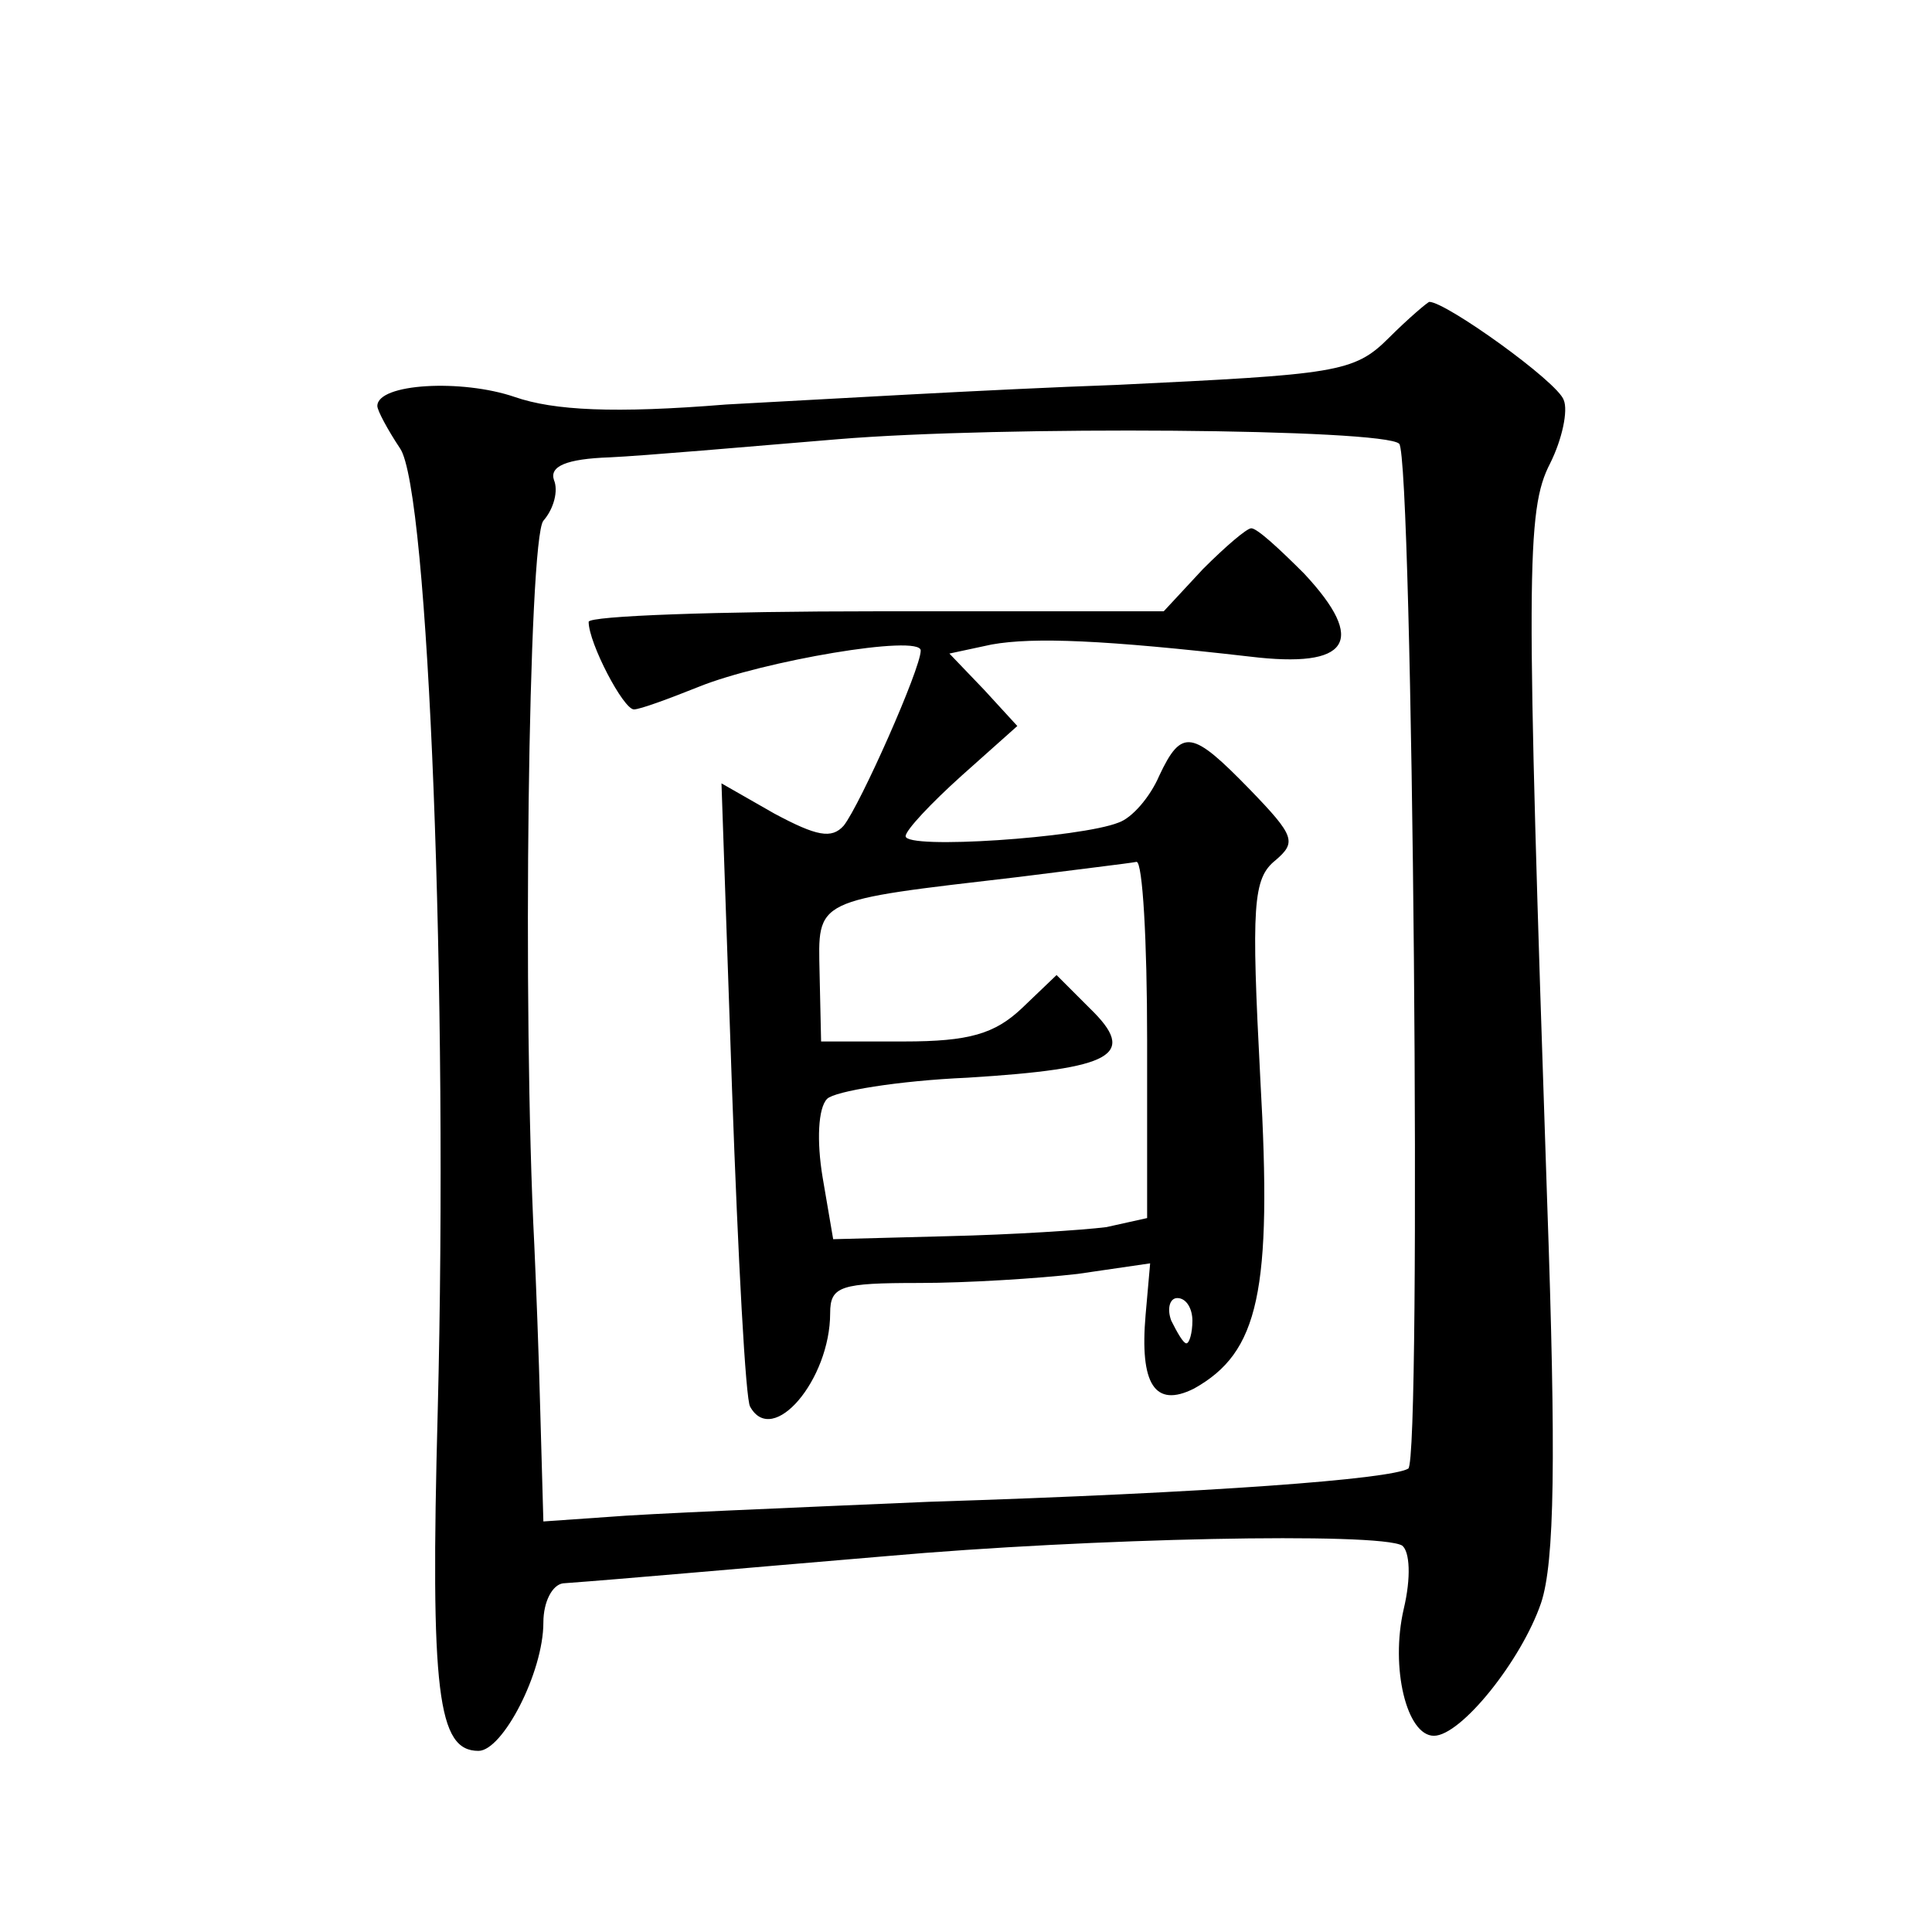
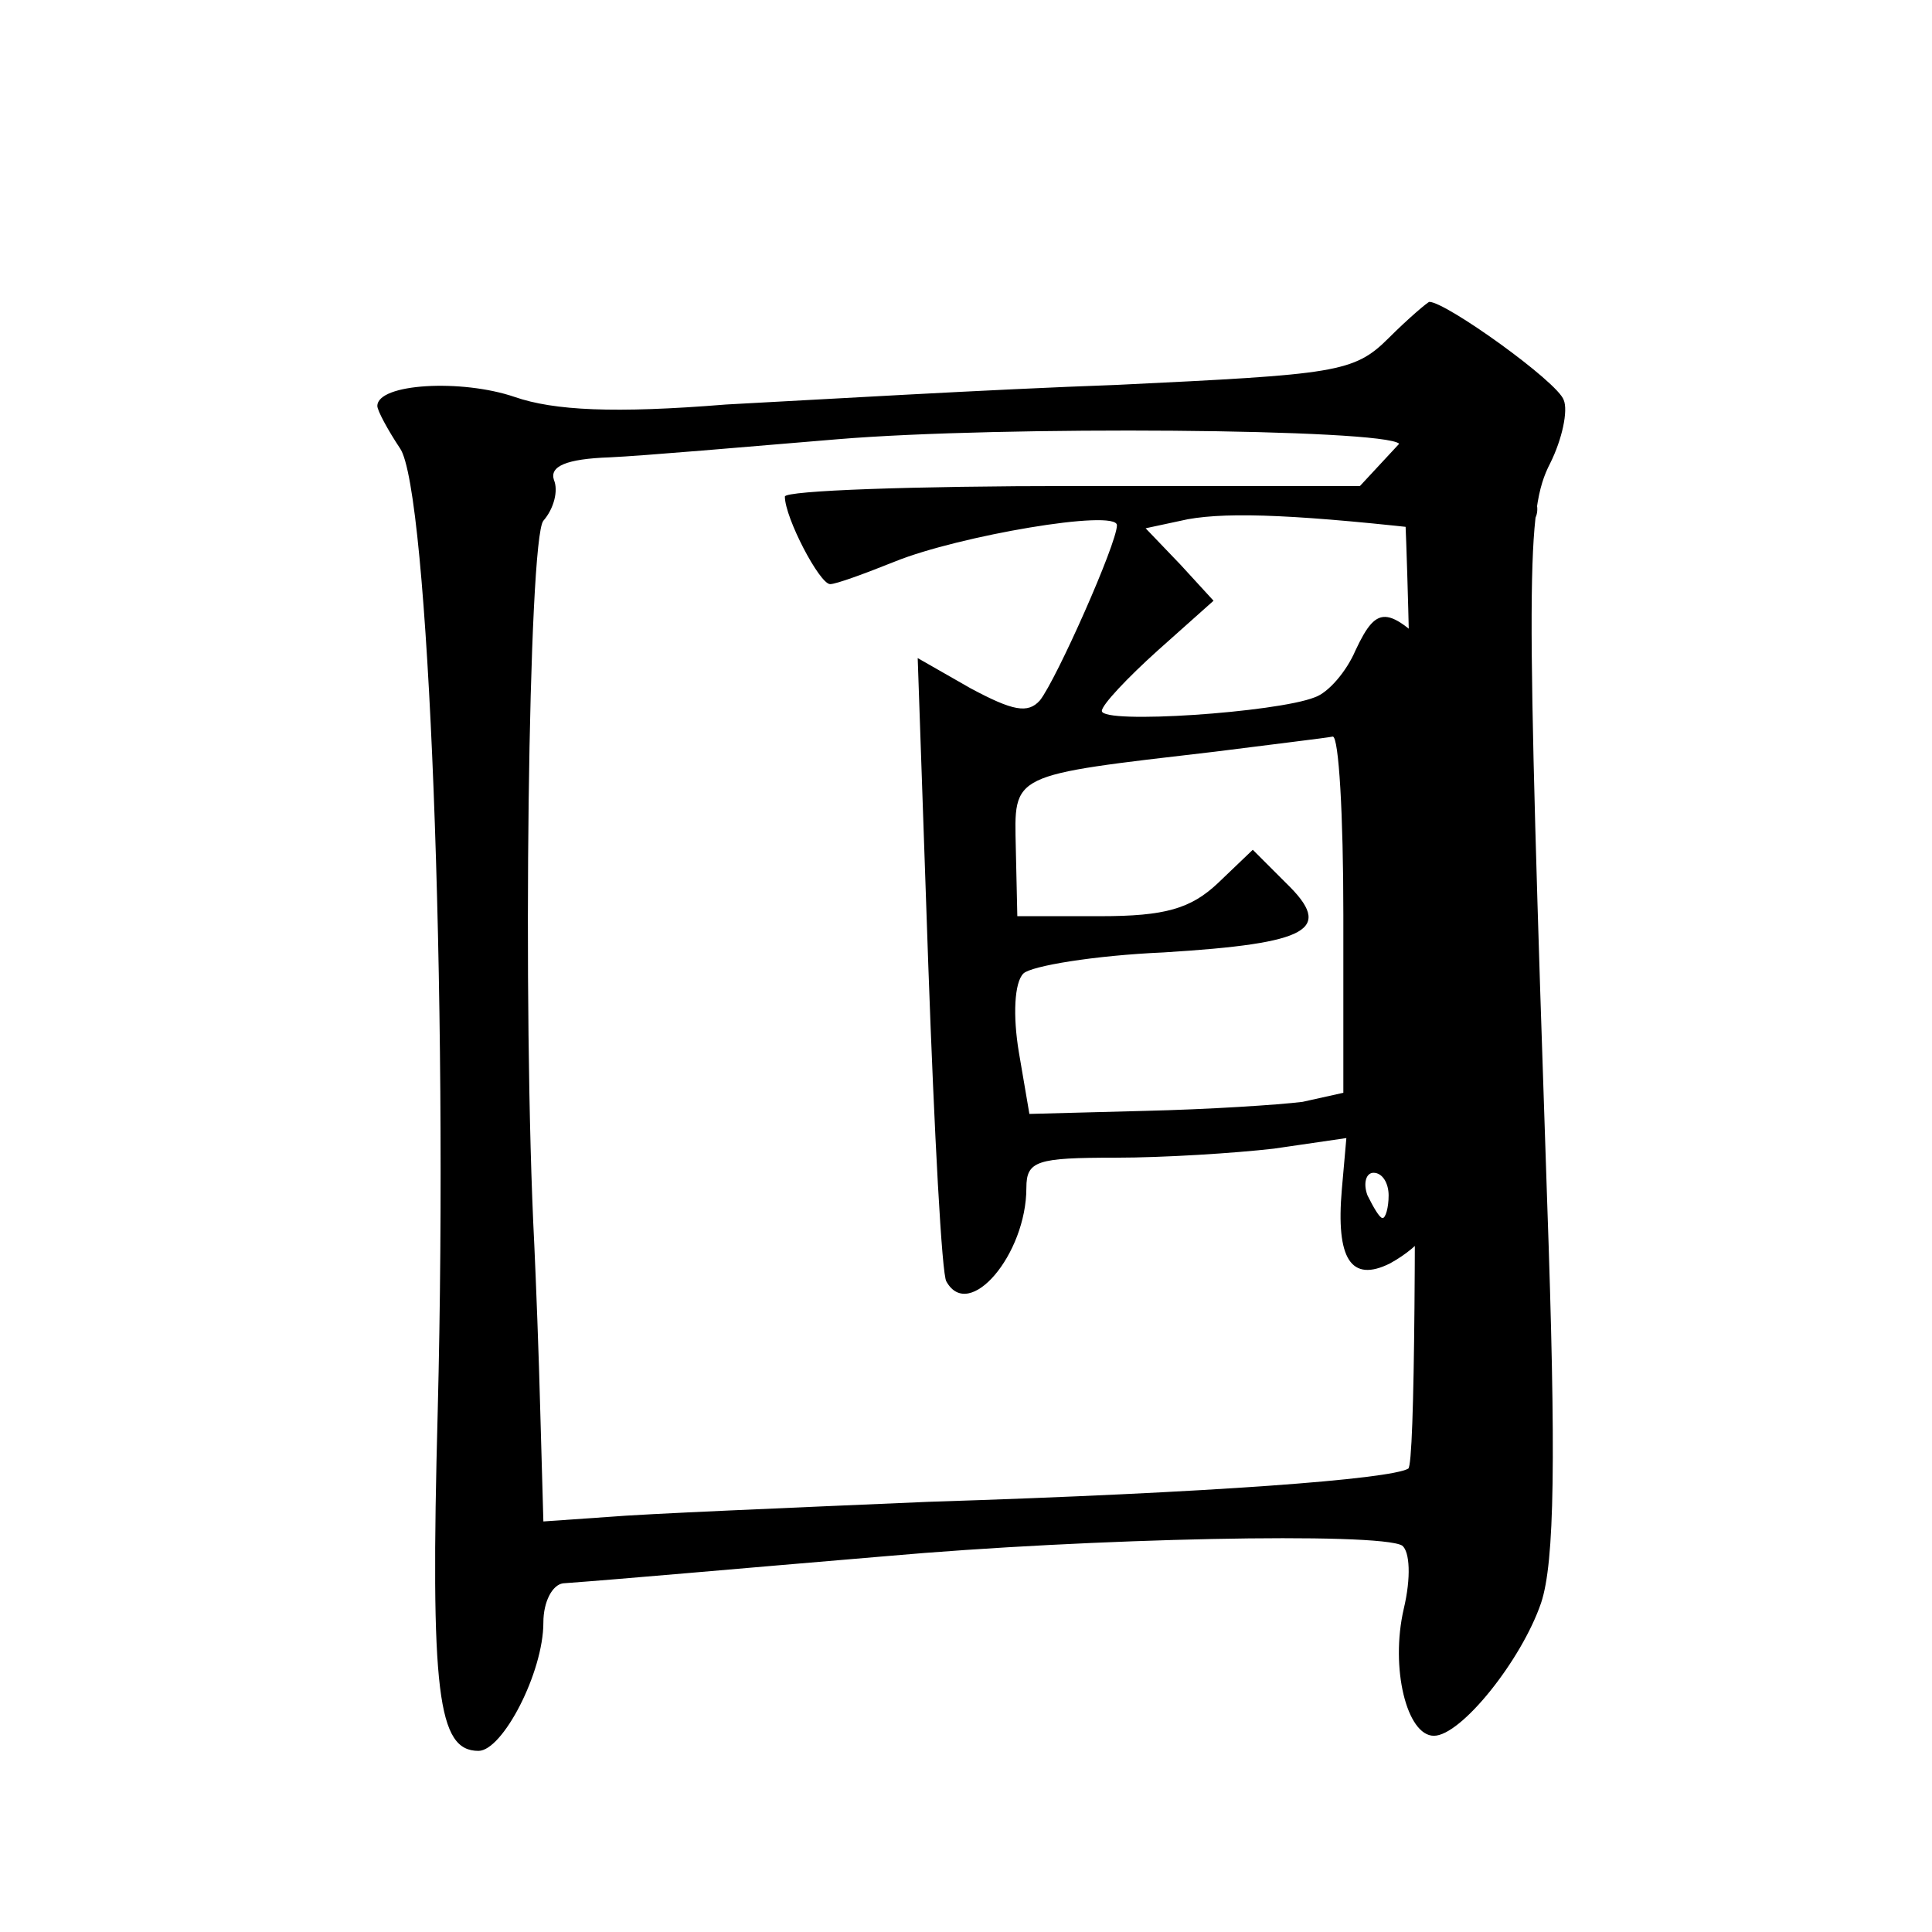
<svg xmlns="http://www.w3.org/2000/svg" version="1.0" width="128pt" height="128pt" viewBox="0 0 128 128" preserveAspectRatio="xMidYMid meet">
  <g transform="translate(0,128) scale(0.1,-0.1)" fill="#0" stroke="none">
-     <path d="M920 1056 c-23 -23 -35 -24 -180 -31 -85 -3 -202 -10 -259 -13 -74 -6 -114 -4 -140 5 -35 12 -91 9 -91 -6 0 -3 7 -16 15 -28 19 -27 32 -363 25 -638 -5 -187 0 -225 27 -225 16 0 43 52 43 85 0 14 6 25 13 26 41 3 107 9 214 18 135 12 327 16 342 7 5 -4 6 -21 1 -42 -9 -39 2 -84 20 -84 18 0 58 50 71 88 9 27 10 96 4 267 -14 416 -14 457 2 488 8 16 12 35 9 42 -4 12 -78 65 -89 65 -1 0 -14 -11 -27 -24z m7 -70 c9 -9 15 -674 6 -679 -12 -7 -129 -16 -318 -22 -93 -4 -189 -8 -212 -10 l-43 -3 -2 71 c-1 40 -3 90 -4 112 -8 156 -4 468 6 480 7 8 10 20 7 27 -3 9 8 14 37 15 22 1 91 7 151 12 108 9 362 7 372 -3z M797 903 l-26 -28 -190 0 c-105 0 -191 -3 -191 -7 0 -14 23 -58 30 -58 4 0 23 7 43 15 42 17 147 35 147 24 0 -12 -40 -102 -51 -116 -8 -9 -18 -7 -46 8 l-35 20 7 -203 c4 -112 9 -206 12 -210 15 -27 53 18 53 62 0 18 7 20 59 20 32 0 79 3 105 6 l48 7 -3 -34 c-4 -46 6 -62 32 -49 43 24 52 64 44 205 -6 115 -5 133 10 145 14 12 13 16 -17 47 -38 39 -45 41 -60 9 -6 -14 -18 -28 -27 -31 -25 -10 -141 -18 -141 -9 0 4 17 22 37 40 l37 33 -22 24 -23 24 28 6 c28 5 75 3 171 -8 66 -8 78 10 36 55 -16 16 -31 30 -35 30 -3 0 -17 -12 -32 -27z m-37 -312 l0 -118 -27 -6 c-16 -2 -62 -5 -105 -6 l-76 -2 -7 41 c-4 24 -3 46 3 52 5 5 47 12 93 14 97 6 113 15 81 46 l-22 22 -23 -22 c-18 -17 -35 -22 -78 -22 l-55 0 -1 45 c-1 50 -5 48 132 64 39 5 73 9 78 10 4 0 7 -52 7 -118z m30 -186 c0 -8 -2 -15 -4 -15 -2 0 -6 7 -10 15 -3 8 -1 15 4 15 6 0 10 -7 10 -15z" />
+     <path d="M920 1056 c-23 -23 -35 -24 -180 -31 -85 -3 -202 -10 -259 -13 -74 -6 -114 -4 -140 5 -35 12 -91 9 -91 -6 0 -3 7 -16 15 -28 19 -27 32 -363 25 -638 -5 -187 0 -225 27 -225 16 0 43 52 43 85 0 14 6 25 13 26 41 3 107 9 214 18 135 12 327 16 342 7 5 -4 6 -21 1 -42 -9 -39 2 -84 20 -84 18 0 58 50 71 88 9 27 10 96 4 267 -14 416 -14 457 2 488 8 16 12 35 9 42 -4 12 -78 65 -89 65 -1 0 -14 -11 -27 -24z m7 -70 c9 -9 15 -674 6 -679 -12 -7 -129 -16 -318 -22 -93 -4 -189 -8 -212 -10 l-43 -3 -2 71 c-1 40 -3 90 -4 112 -8 156 -4 468 6 480 7 8 10 20 7 27 -3 9 8 14 37 15 22 1 91 7 151 12 108 9 362 7 372 -3z l-26 -28 -190 0 c-105 0 -191 -3 -191 -7 0 -14 23 -58 30 -58 4 0 23 7 43 15 42 17 147 35 147 24 0 -12 -40 -102 -51 -116 -8 -9 -18 -7 -46 8 l-35 20 7 -203 c4 -112 9 -206 12 -210 15 -27 53 18 53 62 0 18 7 20 59 20 32 0 79 3 105 6 l48 7 -3 -34 c-4 -46 6 -62 32 -49 43 24 52 64 44 205 -6 115 -5 133 10 145 14 12 13 16 -17 47 -38 39 -45 41 -60 9 -6 -14 -18 -28 -27 -31 -25 -10 -141 -18 -141 -9 0 4 17 22 37 40 l37 33 -22 24 -23 24 28 6 c28 5 75 3 171 -8 66 -8 78 10 36 55 -16 16 -31 30 -35 30 -3 0 -17 -12 -32 -27z m-37 -312 l0 -118 -27 -6 c-16 -2 -62 -5 -105 -6 l-76 -2 -7 41 c-4 24 -3 46 3 52 5 5 47 12 93 14 97 6 113 15 81 46 l-22 22 -23 -22 c-18 -17 -35 -22 -78 -22 l-55 0 -1 45 c-1 50 -5 48 132 64 39 5 73 9 78 10 4 0 7 -52 7 -118z m30 -186 c0 -8 -2 -15 -4 -15 -2 0 -6 7 -10 15 -3 8 -1 15 4 15 6 0 10 -7 10 -15z" />
  </g>
</svg>